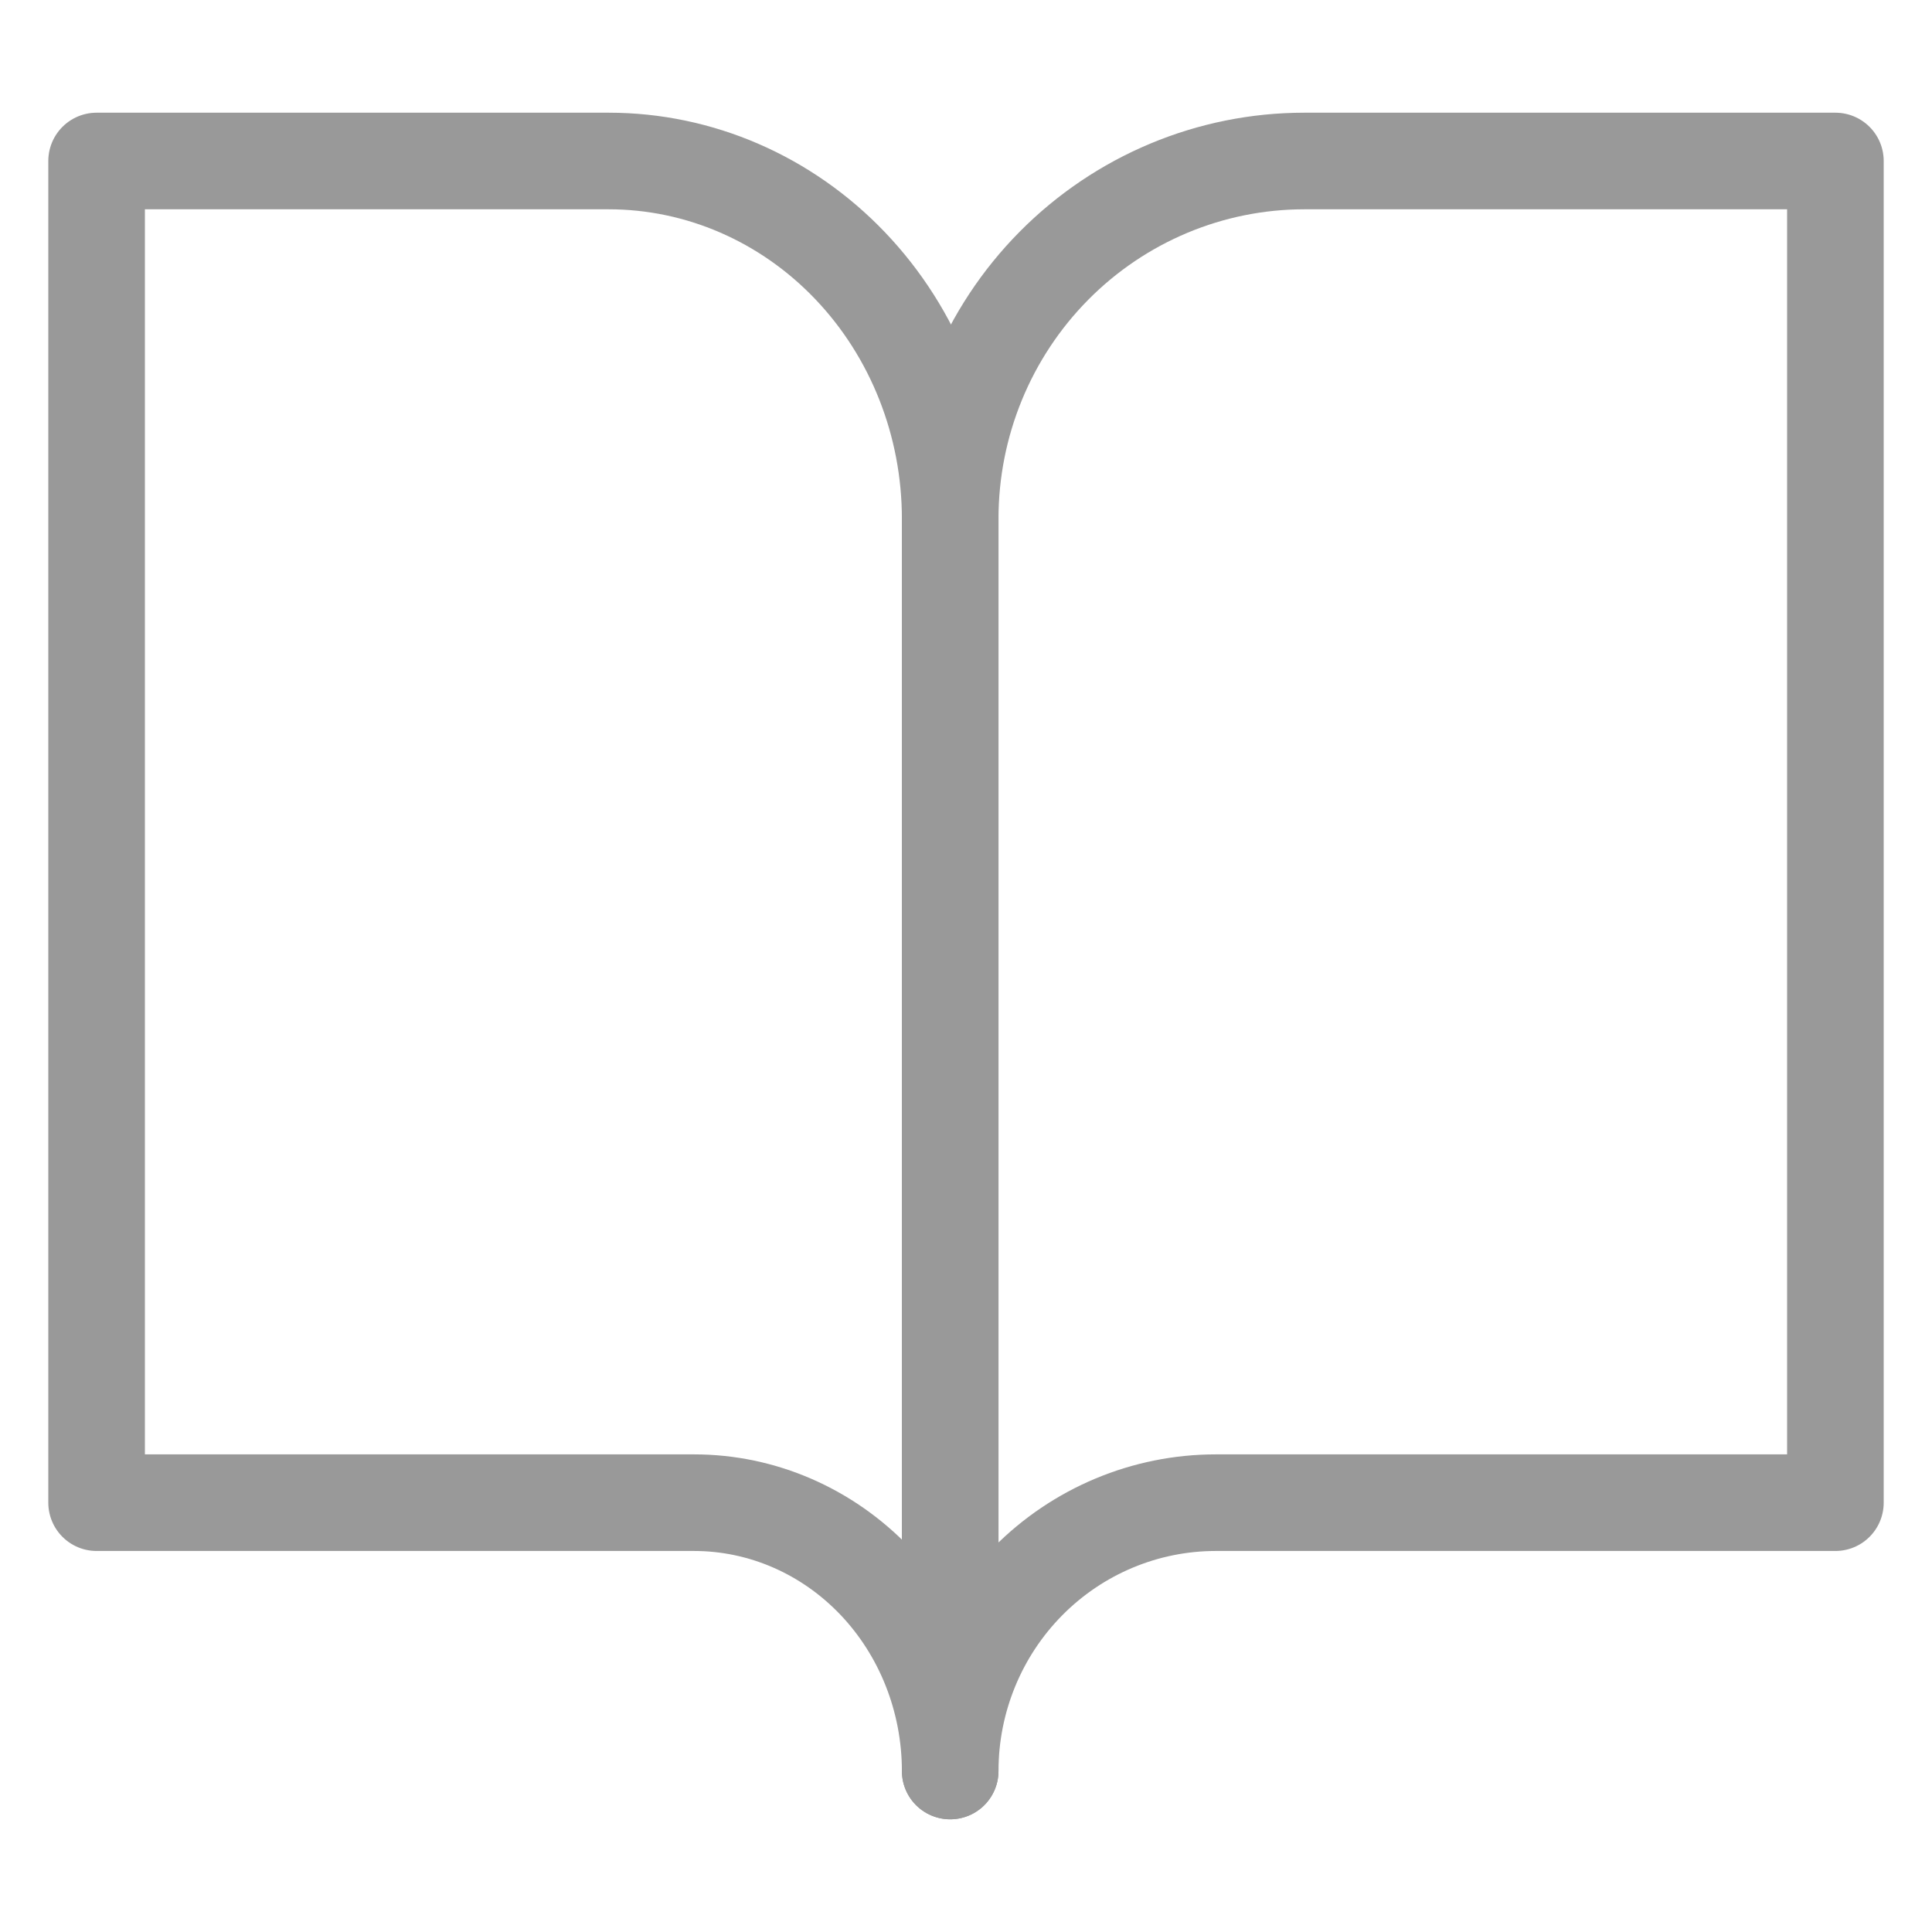
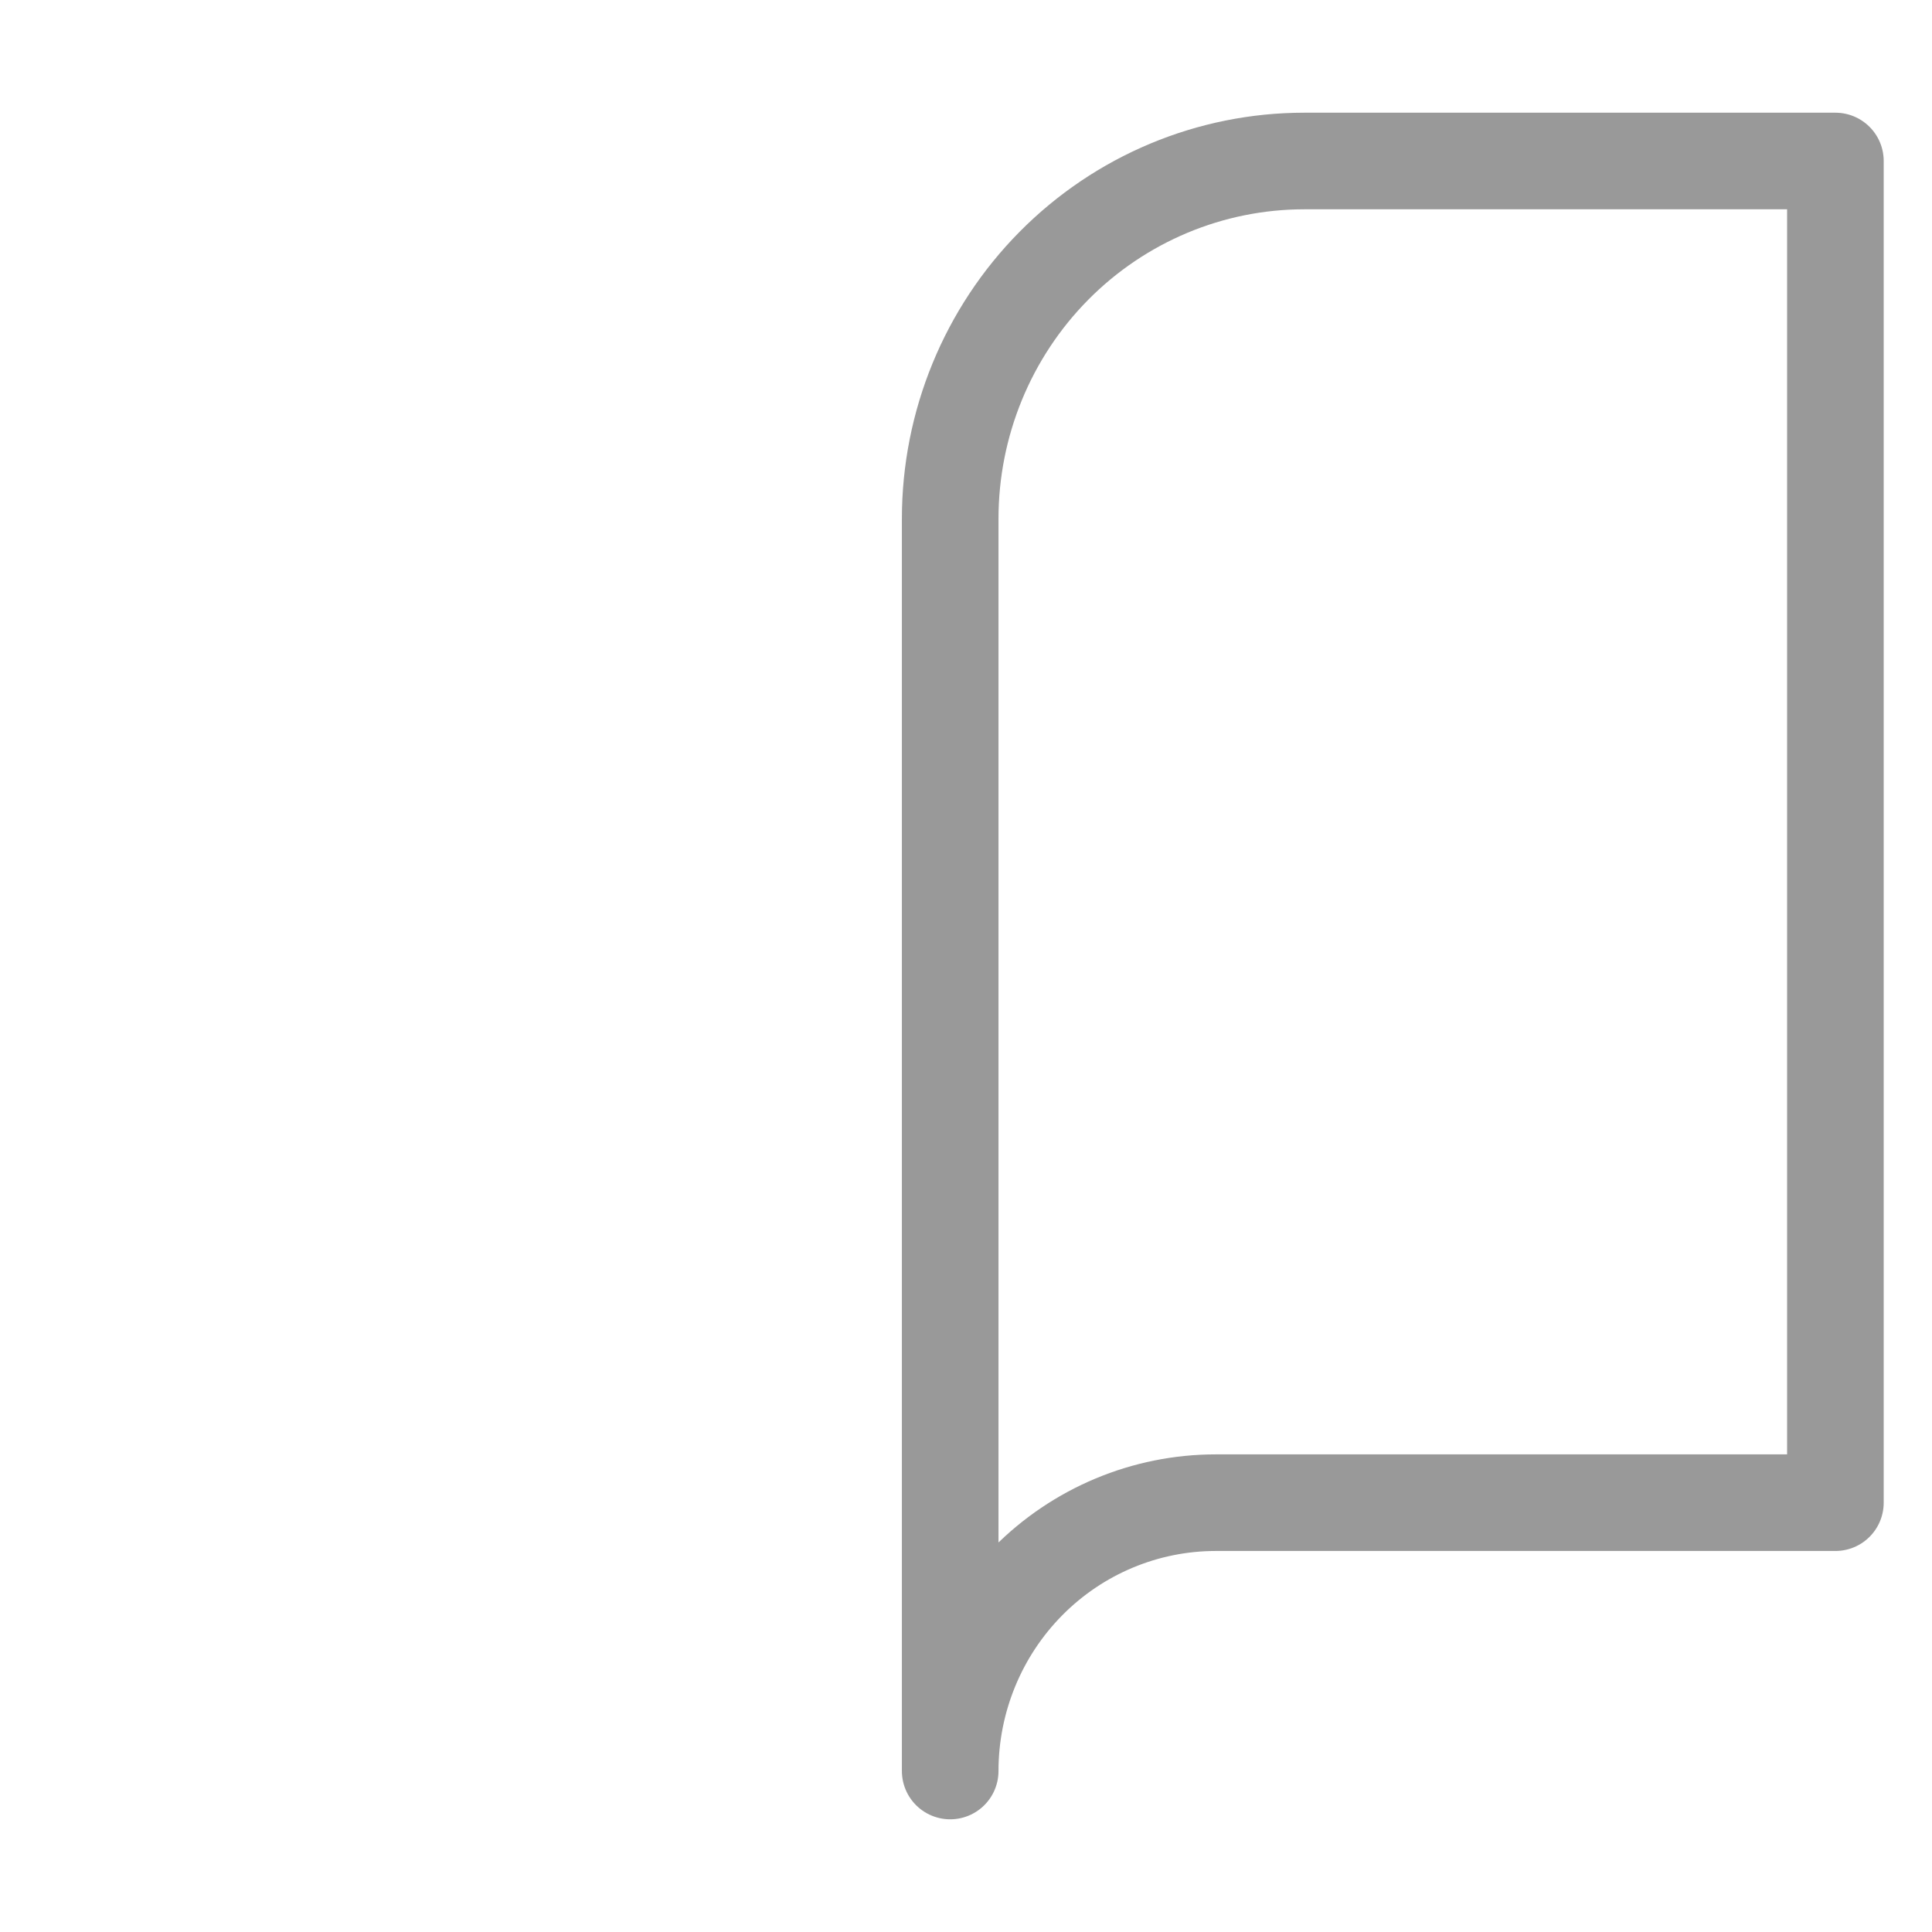
<svg xmlns="http://www.w3.org/2000/svg" width="60" height="60" viewBox="0 0 60 60" fill="none">
-   <path d="M3 5H18.905C21.718 5 24.415 6.171 26.403 8.254C28.392 10.338 29.509 13.164 29.509 16.111V55C29.509 52.79 28.671 50.67 27.18 49.107C25.688 47.545 23.666 46.667 21.556 46.667H3V5Z" stroke="#999999" stroke-width="3" stroke-linecap="round" stroke-linejoin="round" />
  <path d="M57 5H40.506C37.589 5 34.792 6.171 32.73 8.254C30.668 10.338 29.509 13.164 29.509 16.111V55C29.509 52.79 30.378 50.67 31.925 49.107C33.471 47.545 35.569 46.667 37.757 46.667H57V5Z" stroke="#999999" stroke-width="3" stroke-linecap="round" stroke-linejoin="round" />
</svg>